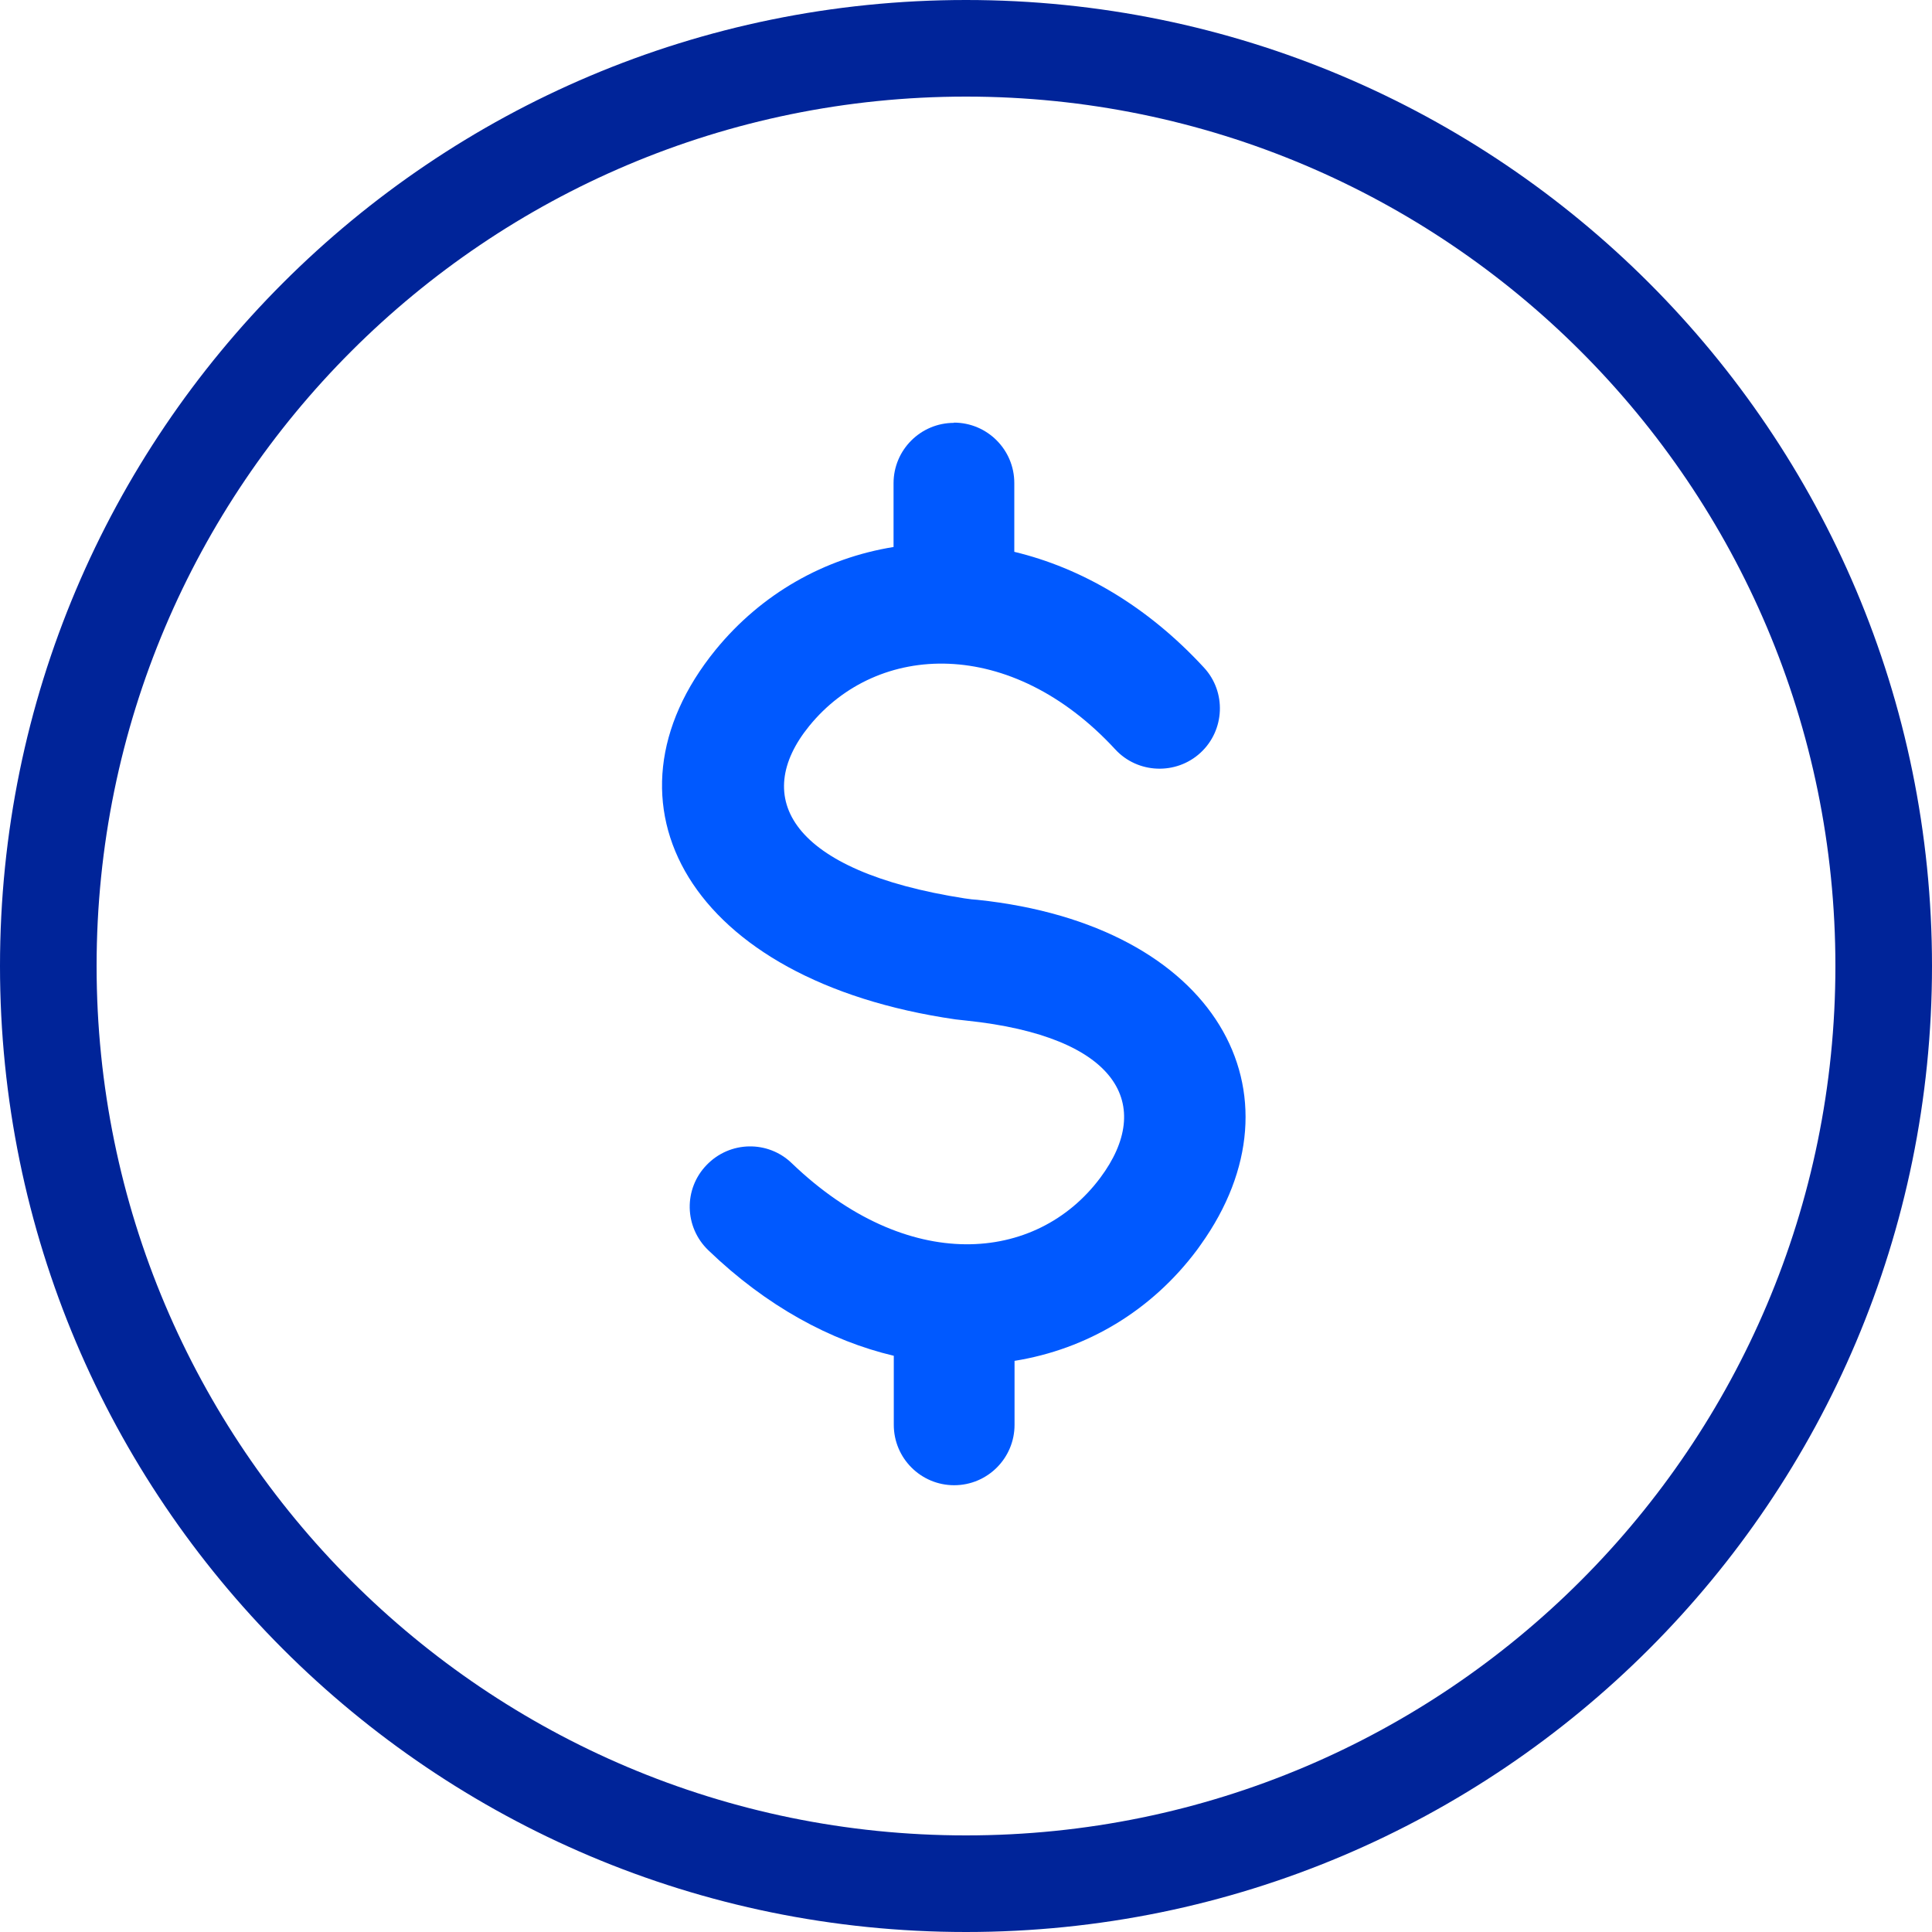
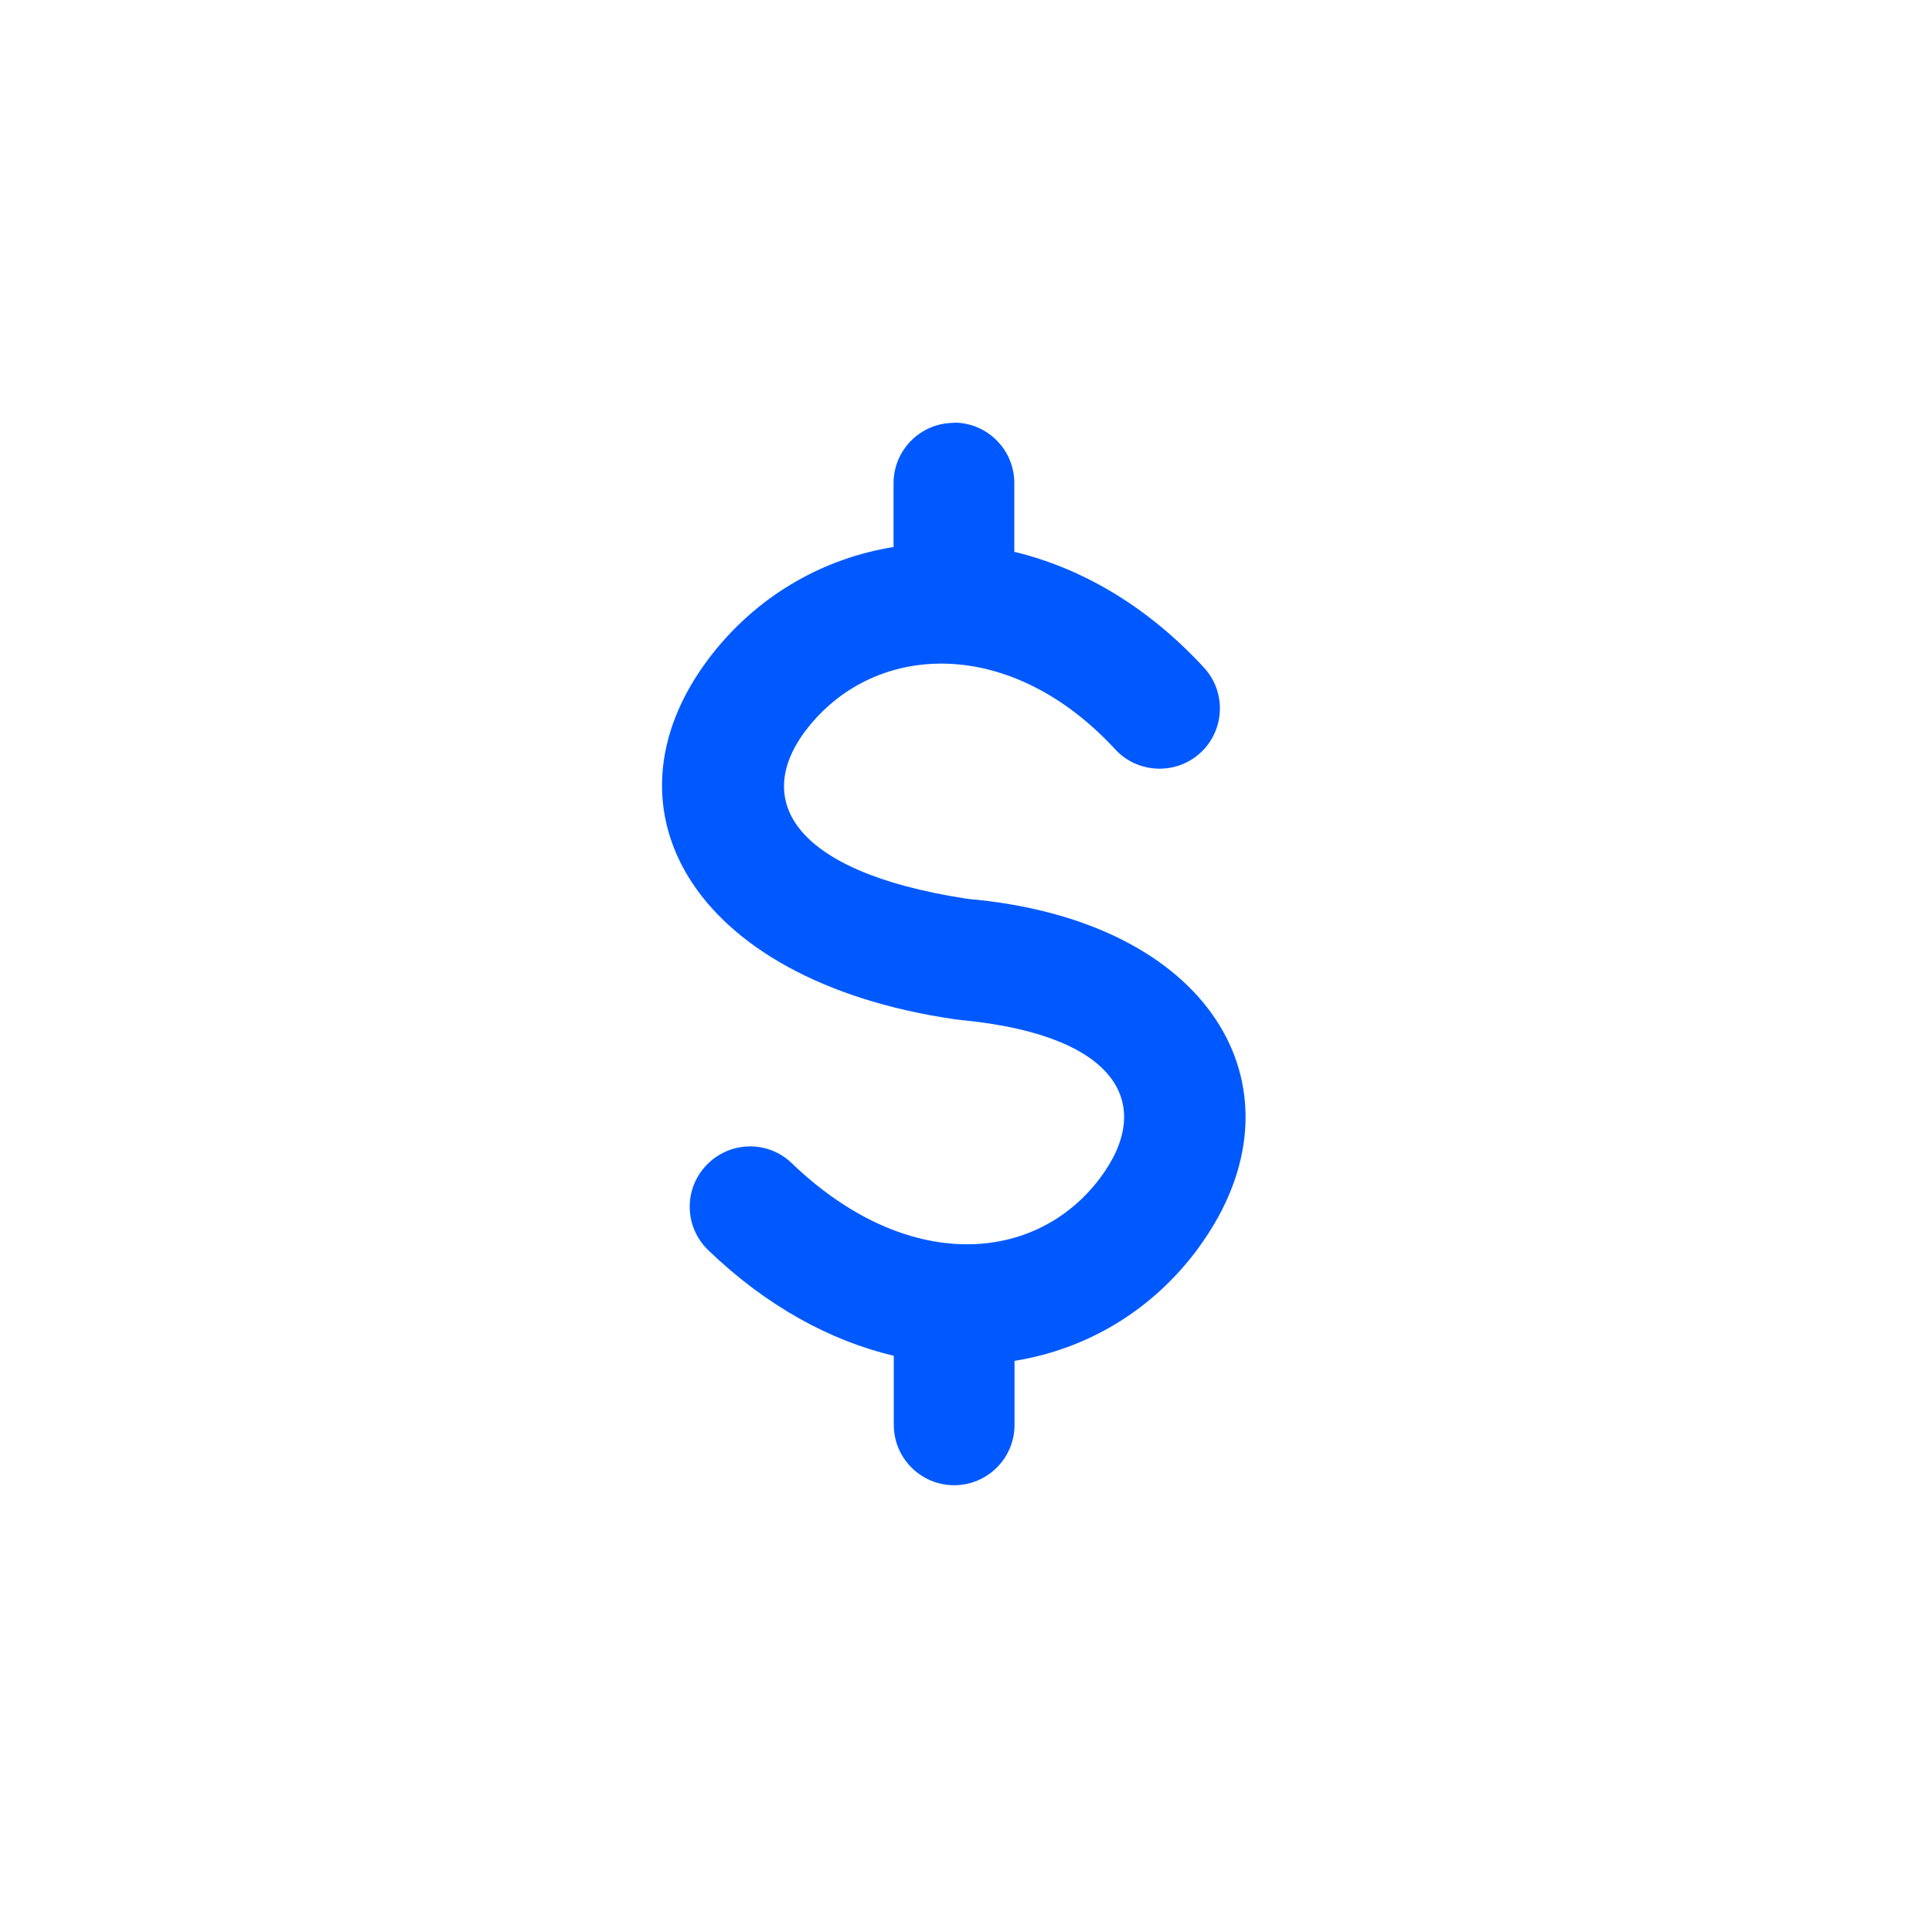
<svg xmlns="http://www.w3.org/2000/svg" id="a" viewBox="0 0 80 80">
-   <path id="b" d="M40,0c22.09,0,40,17.91,40,40s-17.91,40-40,40S0,62.09,0,40,17.91,0,40,0ZM40,4C20.12,4,4,20.12,4,40s16.12,36,36,36,36-16.12,36-36S59.88,4,40,4Z" fill="#002499" fill-rule="evenodd" />
  <path id="c" d="M39.5,17.5c1.38,0,2.5,1.12,2.5,2.5v2.85c2.75.66,5.48,2.22,7.85,4.79.94,1.01.87,2.6-.14,3.53s-2.6.87-3.53-.14c-4.32-4.68-9.84-4.45-12.67-.97-2.41,2.96-.81,6.01,6.43,7.14l.3.04.24.02c9.93,1.05,13.7,8.04,9.24,14.28l-.15.21c-1.89,2.53-4.57,4.12-7.56,4.6v2.65c0,1.38-1.12,2.5-2.5,2.5s-2.5-1.12-2.5-2.5v-2.86c-2.62-.62-5.27-2.05-7.68-4.37-1-.96-1.03-2.54-.07-3.53.96-1,2.54-1.03,3.53-.07,4.77,4.58,10.11,4.16,12.77.6,2.24-3,.78-5.85-5.55-6.51l-.45-.05c-11.05-1.6-15.08-8.97-9.93-15.3,1.91-2.34,4.52-3.8,7.37-4.26v-2.64c0-1.38,1.12-2.5,2.5-2.5Z" fill="#0059ff" fill-rule="evenodd" />
</svg>